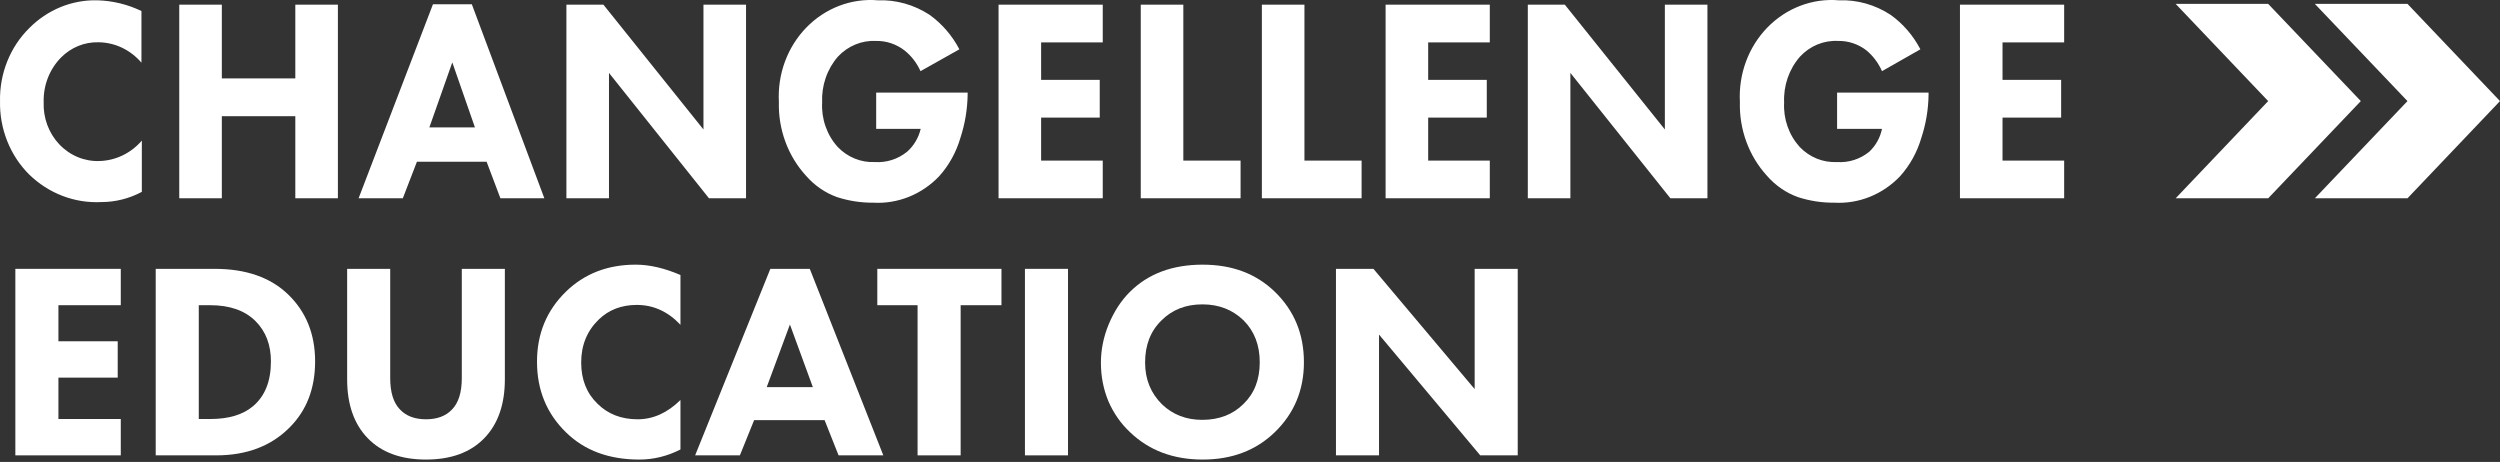
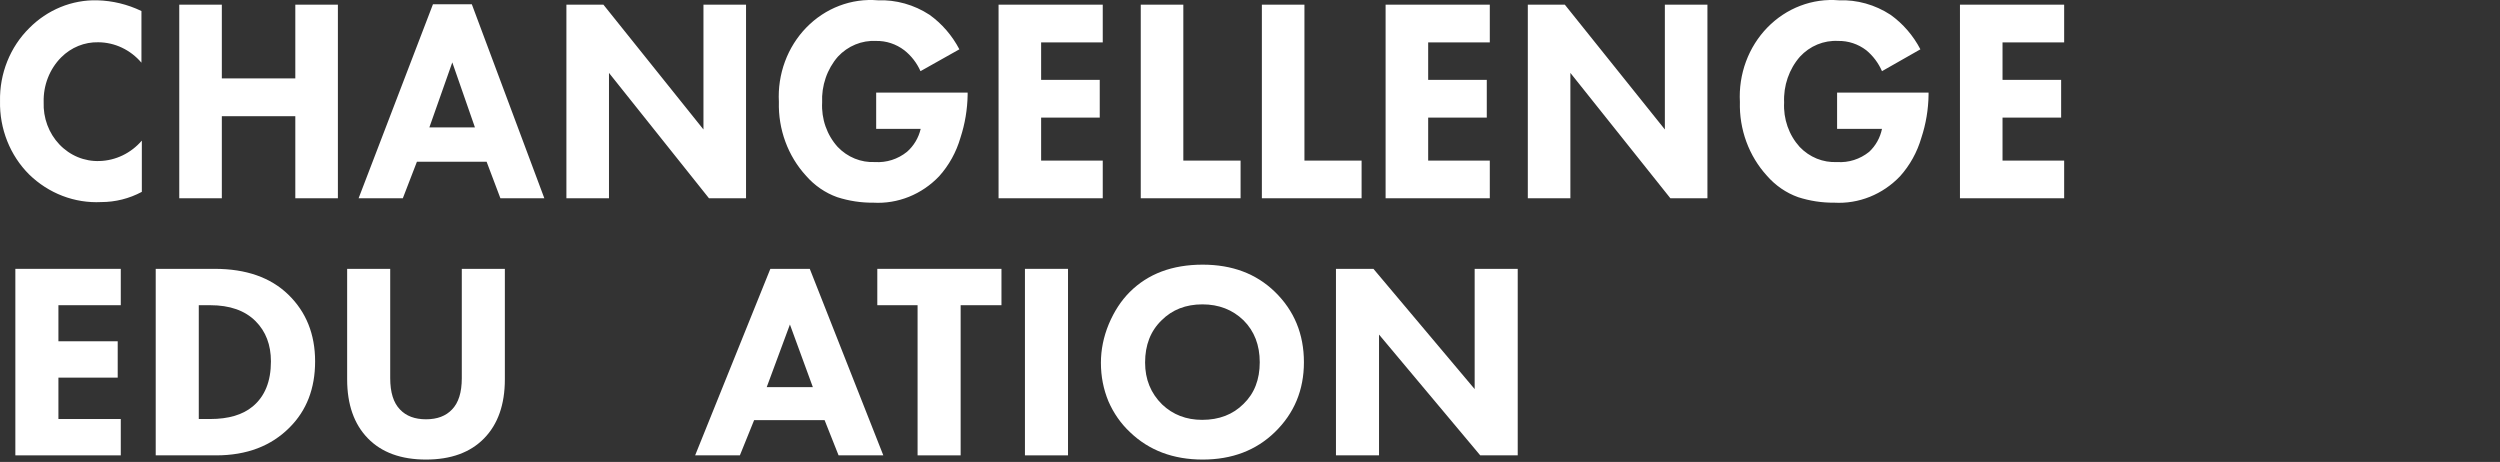
<svg xmlns="http://www.w3.org/2000/svg" width="617" height="114" viewBox="0 0 617 114" fill="none">
  <rect x="0" y="0" width="617" height="114" fill="#333333" stroke="none" />
-   <path fill-rule="evenodd" clip-rule="evenodd" d="M571.302 0.956H594.164L617 24.947L594.164 48.938H571.302L594.164 24.947L571.302 0.956ZM559.787 0.958L582.647 24.948L559.787 48.939H536.949L559.787 24.948L536.949 0.958H559.787Z" fill="white" />
  <path fill-rule="evenodd" clip-rule="evenodd" d="M216.24 31.802V22.855H238.814V23.359C238.759 26.98 238.16 30.569 237.039 33.994C236.008 37.544 234.21 40.795 231.786 43.494C229.666 45.718 227.124 47.449 224.327 48.573C221.528 49.698 218.536 50.191 215.545 50.021C212.522 50.051 209.513 49.592 206.622 48.66C203.671 47.607 201.022 45.787 198.921 43.368C196.707 40.952 194.975 38.096 193.827 34.967C192.677 31.839 192.133 28.5 192.228 25.148C192.047 21.756 192.559 18.362 193.73 15.194C194.901 12.027 196.703 9.159 199.016 6.784C201.33 4.409 204.099 2.581 207.141 1.424C210.182 0.266 213.424 -0.194 216.648 0.074C221.147 -0.087 225.587 1.158 229.411 3.653C232.466 5.847 234.989 8.765 236.775 12.17L227.18 17.563C226.268 15.522 224.892 13.748 223.174 12.397C221.153 10.86 218.711 10.055 216.217 10.104C214.474 10.013 212.731 10.312 211.106 10.981C209.482 11.65 208.01 12.674 206.79 13.985C205.465 15.51 204.44 17.294 203.774 19.236C203.107 21.177 202.81 23.238 202.904 25.3C202.797 27.305 203.083 29.313 203.743 31.198C204.403 33.083 205.424 34.807 206.741 36.262C207.942 37.52 209.379 38.501 210.962 39.143C212.543 39.785 214.235 40.074 215.929 39.992C218.771 40.182 221.583 39.287 223.845 37.471C225.519 36.008 226.704 34.022 227.228 31.802H216.24ZM35.005 47.351V34.751V34.7C33.679 36.236 32.072 37.474 30.278 38.341C28.485 39.207 26.543 39.683 24.57 39.74C22.737 39.811 20.909 39.483 19.201 38.777C17.494 38.071 15.944 37.001 14.649 35.636C13.354 34.271 12.341 32.639 11.675 30.843C11.008 29.047 10.703 27.126 10.777 25.2C10.723 23.145 11.079 21.101 11.823 19.2C12.567 17.299 13.681 15.583 15.095 14.162C17.558 11.693 20.854 10.352 24.258 10.432C26.27 10.444 28.258 10.898 30.093 11.766C31.927 12.634 33.568 13.897 34.909 15.472V2.721C31.479 1.071 27.766 0.171 23.994 0.075C20.902 0.001 17.826 0.57 14.944 1.751C12.062 2.932 9.431 4.7 7.202 6.955C4.872 9.258 3.027 12.05 1.788 15.149C0.548 18.249 -0.059 21.587 0.006 24.948C-0.065 28.328 0.538 31.687 1.778 34.808C3.017 37.928 4.865 40.742 7.202 43.067C9.586 45.385 12.386 47.18 15.438 48.349C18.49 49.517 21.733 50.034 24.978 49.871C28.463 49.876 31.9 49.013 35.005 47.351ZM54.748 19.353V1.158H44.241V48.938H54.748V28.677H72.883V48.938H83.391V1.158H72.883V19.353H54.748ZM123.501 48.937L120.095 39.916H102.895L99.416 48.937H88.501L106.853 1.057H116.448L134.344 48.937H123.501ZM105.965 31.448H117.216L111.627 15.396L105.965 31.448ZM139.789 48.938H150.296V17.992L174.98 48.938H184.121V1.158H173.613V31.953L148.928 1.158H139.789V48.938ZM272.159 10.457V1.158H246.444V48.938H272.159V39.639H256.95V29.03H271.416V19.706H256.95V10.457H272.159ZM281.538 1.158H292.045V39.639H306.175V48.938H281.538V1.158ZM321.936 1.158H311.429V48.938H336.041V39.639H321.936V1.158ZM367.683 1.158V10.457H352.474V19.706H366.938V29.03H352.474V39.639H367.683V48.938H341.966V1.158H367.683ZM377.064 48.938H387.57V17.992L412.255 48.938H421.394V1.158H410.887V31.953L386.203 1.158H377.064V48.938ZM453.395 31.802V22.855H475.969V23.359C475.924 26.981 475.325 30.572 474.194 33.994C473.163 37.544 471.365 40.795 468.94 43.494C466.819 45.718 464.279 47.449 461.48 48.573C458.683 49.698 455.691 50.191 452.699 50.021C449.675 50.051 446.666 49.592 443.775 48.66C440.825 47.607 438.176 45.787 436.075 43.368C433.866 40.95 432.138 38.093 430.993 34.964C429.848 31.836 429.308 28.499 429.406 25.148C429.225 21.756 429.737 18.362 430.907 15.194C432.079 12.027 433.881 9.159 436.195 6.784C438.507 4.409 441.277 2.581 444.319 1.424C447.36 0.266 450.602 -0.194 453.827 0.074C458.325 -0.092 462.767 1.154 466.589 3.653C469.649 5.841 472.173 8.76 473.953 12.17L464.477 17.563C463.592 15.541 462.258 13.77 460.591 12.397C458.573 10.856 456.13 10.051 453.635 10.104C451.894 10.01 450.156 10.308 448.533 10.977C446.912 11.646 445.445 12.672 444.23 13.985C442.899 15.505 441.868 17.289 441.197 19.231C440.526 21.173 440.227 23.236 440.321 25.3C440.214 27.305 440.5 29.313 441.16 31.198C441.82 33.083 442.841 34.807 444.159 36.262C445.365 37.526 446.811 38.511 448.401 39.154C449.991 39.796 451.692 40.081 453.395 39.992C456.237 40.187 459.05 39.291 461.311 37.471C462.912 35.982 464.022 33.997 464.477 31.802H453.395ZM509.434 10.457V1.158H483.717V48.938H509.434V39.639H494.224V29.03H508.689V19.706H494.224V10.457H509.434Z" fill="white" />
  <path d="M29.808 66.352V75.324H14.418V84.227H29.049V93.198H14.418V103.412H29.808V112.384H3.79V66.352H29.808Z" fill="white" />
  <path d="M38.431 66.352H52.993C60.723 66.352 66.773 68.469 71.144 72.701C75.56 76.98 77.769 82.478 77.769 89.196C77.769 95.867 75.675 101.296 71.489 105.483C66.934 110.084 60.884 112.384 53.338 112.384H38.431V66.352ZM49.059 75.324V103.412H51.889C56.398 103.412 59.895 102.377 62.379 100.307C65.37 97.822 66.865 94.118 66.865 89.196C66.865 85.101 65.6 81.788 63.069 79.258C60.447 76.635 56.72 75.324 51.889 75.324H49.059Z" fill="white" />
  <path d="M124.599 66.352V93.612C124.599 99.824 122.897 104.677 119.492 108.174C116.087 111.671 111.303 113.419 105.137 113.419C98.972 113.419 94.187 111.671 90.783 108.174C87.378 104.677 85.676 99.824 85.676 93.612V66.352H96.304V93.336C96.304 96.833 97.109 99.409 98.719 101.066C100.237 102.676 102.377 103.481 105.137 103.481C107.898 103.481 110.037 102.676 111.556 101.066C113.166 99.409 113.971 96.833 113.971 93.336V66.352H124.599Z" fill="white" />
-   <path d="M167.937 98.719V110.935C164.67 112.591 161.288 113.419 157.792 113.419C150.292 113.419 144.265 111.188 139.71 106.725C134.925 102.078 132.533 96.258 132.533 89.265C132.533 82.363 134.925 76.589 139.71 71.942C144.265 67.525 149.993 65.317 156.895 65.317C160.299 65.317 163.98 66.168 167.937 67.871V80.155C164.854 76.888 161.265 75.255 157.171 75.255C153.398 75.255 150.269 76.451 147.785 78.844C144.886 81.65 143.437 85.193 143.437 89.472C143.437 93.658 144.771 97.04 147.44 99.617C150.016 102.193 153.329 103.481 157.378 103.481C161.196 103.481 164.716 101.894 167.937 98.719Z" fill="white" />
  <path d="M206.961 112.384L203.511 103.688H186.119L182.6 112.384H171.558L190.122 66.352H199.853L218.003 112.384H206.961ZM189.225 95.545H200.612L194.953 80.086L189.225 95.545Z" fill="white" />
  <path d="M247.162 75.324H237.086V112.384H226.458V75.324H216.52V66.352H247.162V75.324Z" fill="white" />
  <path d="M252.956 66.352H263.584V112.384H252.956V66.352Z" fill="white" />
  <path d="M296.826 65.317C304.095 65.317 310.03 67.548 314.631 72.011C319.416 76.658 321.808 82.455 321.808 89.403C321.808 96.258 319.416 102.009 314.631 106.656C309.984 111.165 304.049 113.419 296.826 113.419C289.556 113.419 283.575 111.165 278.882 106.656C276.628 104.539 274.856 102.009 273.568 99.064C272.326 96.074 271.705 92.899 271.705 89.541C271.705 86.32 272.349 83.145 273.637 80.017C274.971 76.842 276.697 74.197 278.813 72.08C283.322 67.571 289.326 65.317 296.826 65.317ZM296.757 75.117C292.662 75.117 289.303 76.428 286.681 79.051C283.966 81.673 282.609 85.147 282.609 89.472C282.609 93.612 284.012 97.063 286.819 99.824C289.487 102.354 292.777 103.619 296.688 103.619C300.874 103.619 304.279 102.308 306.902 99.686C309.57 97.109 310.904 93.681 310.904 89.403C310.904 85.17 309.57 81.719 306.902 79.051C304.187 76.428 300.805 75.117 296.757 75.117Z" fill="white" />
  <path d="M340.343 112.384H329.715V66.352H338.963L363.946 96.028V66.352H374.574V112.384H365.326L340.343 82.57V112.384Z" fill="white" />
</svg>